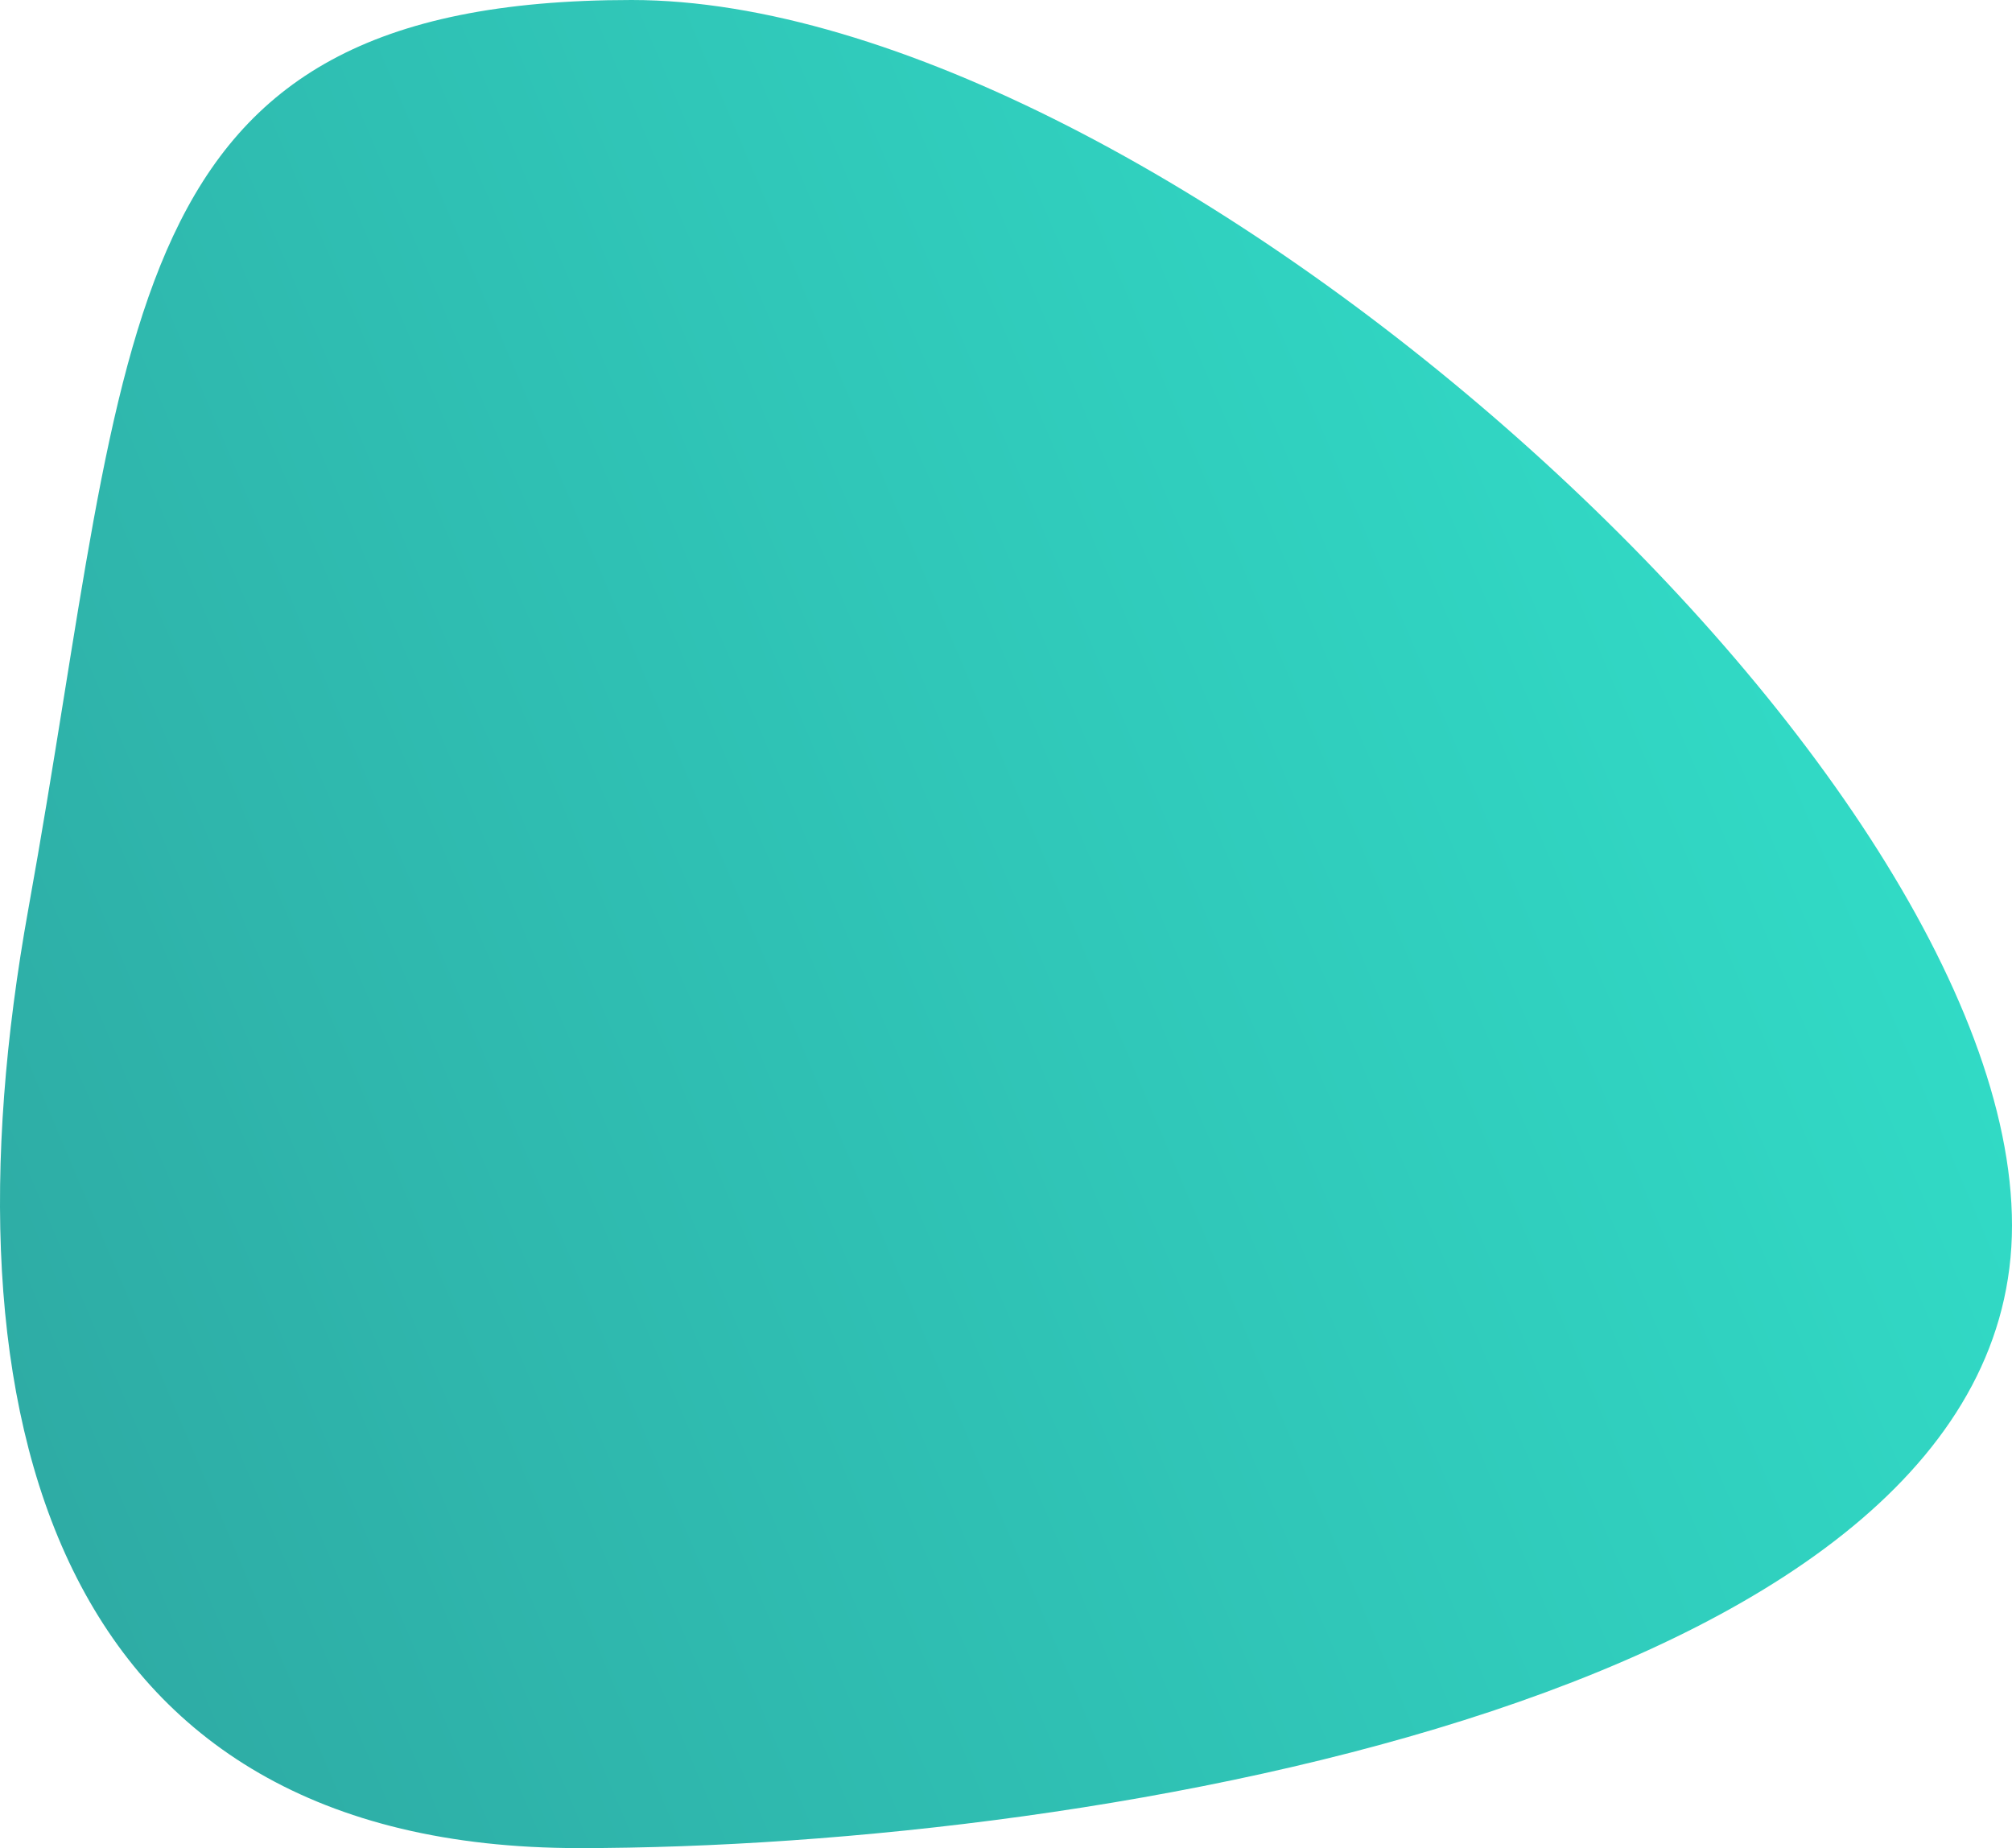
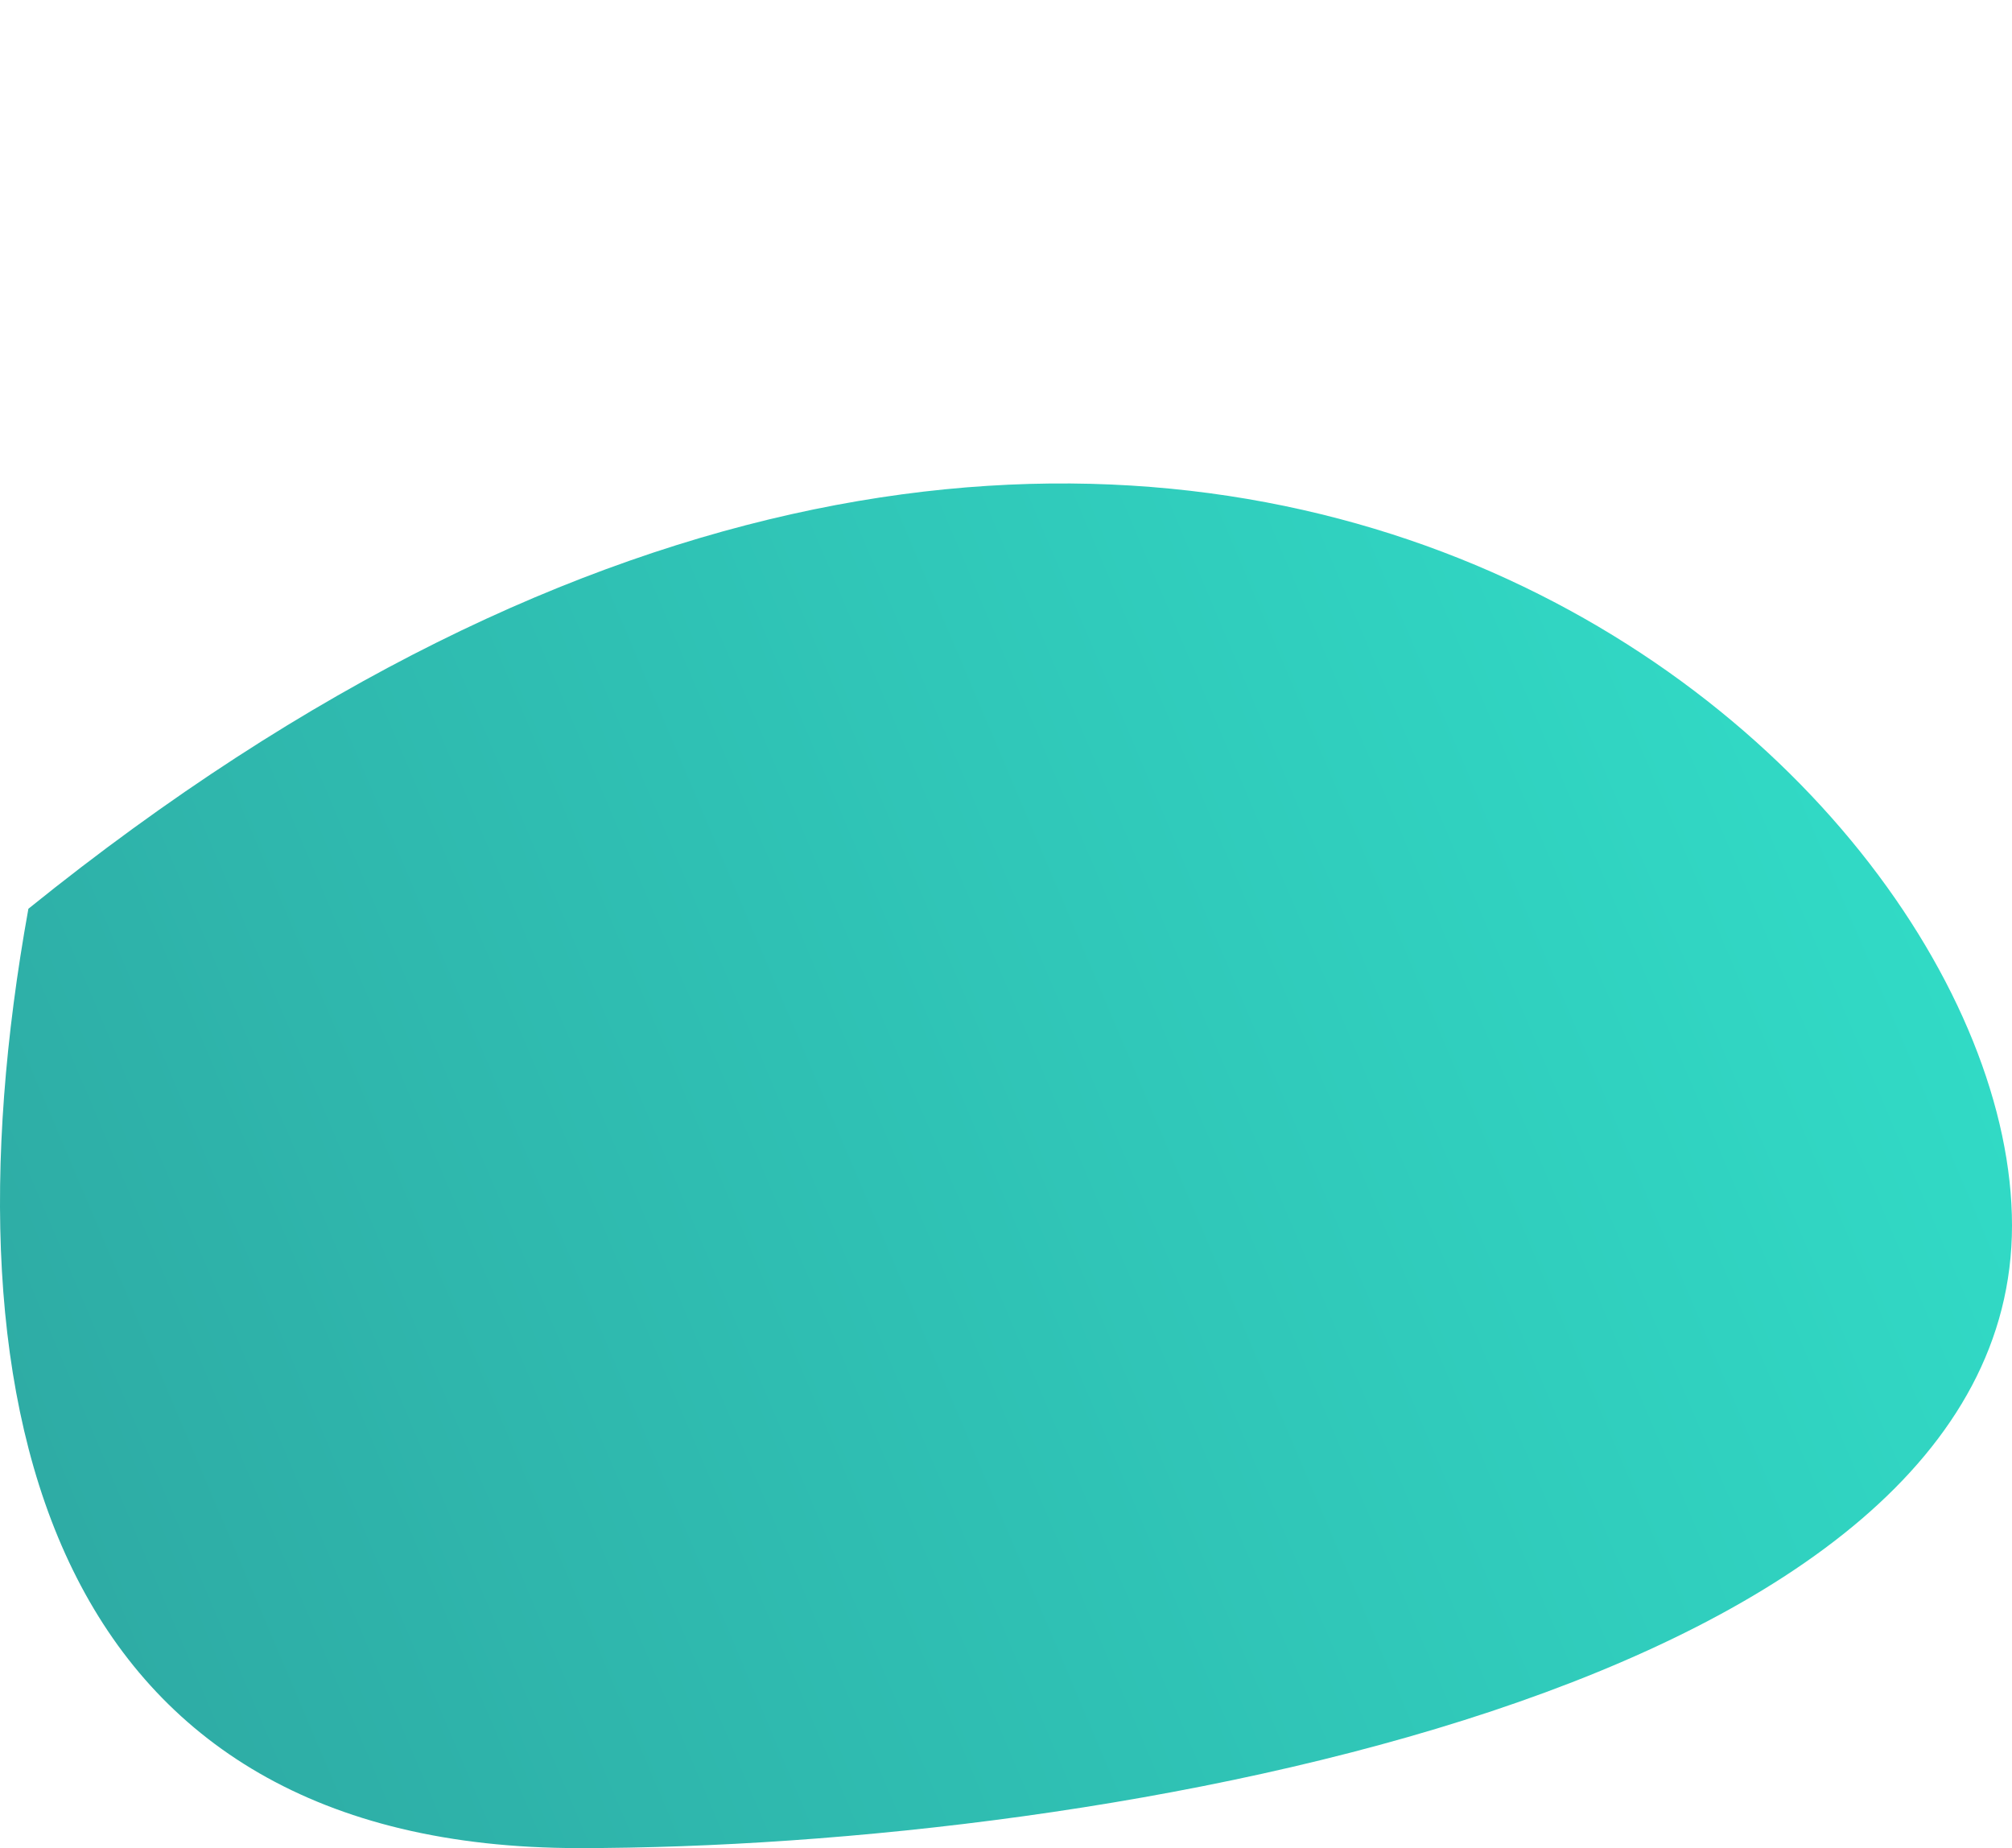
<svg xmlns="http://www.w3.org/2000/svg" width="515" height="473" viewBox="0 0 515 473" fill="none">
-   <path d="M515 313.645C515 432.686 282.101 473 148.189 473C14.278 473 -16.347 363.386 7.268 232.585C34.209 83.362 27.748 0 161.66 0C295.571 0 515 194.603 515 313.645Z" fill="url(#paint0_linear_148_15)" />
+   <path d="M515 313.645C515 432.686 282.101 473 148.189 473C14.278 473 -16.347 363.386 7.268 232.585C295.571 0 515 194.603 515 313.645Z" fill="url(#paint0_linear_148_15)" />
  <defs>
    <linearGradient id="paint0_linear_148_15" x1="3.14934e-06" y1="352" x2="478.5" y2="149" gradientUnits="userSpaceOnUse">
      <stop stop-color="#2EACA5" />
      <stop offset="1" stop-color="#31DCC7" />
    </linearGradient>
  </defs>
</svg>